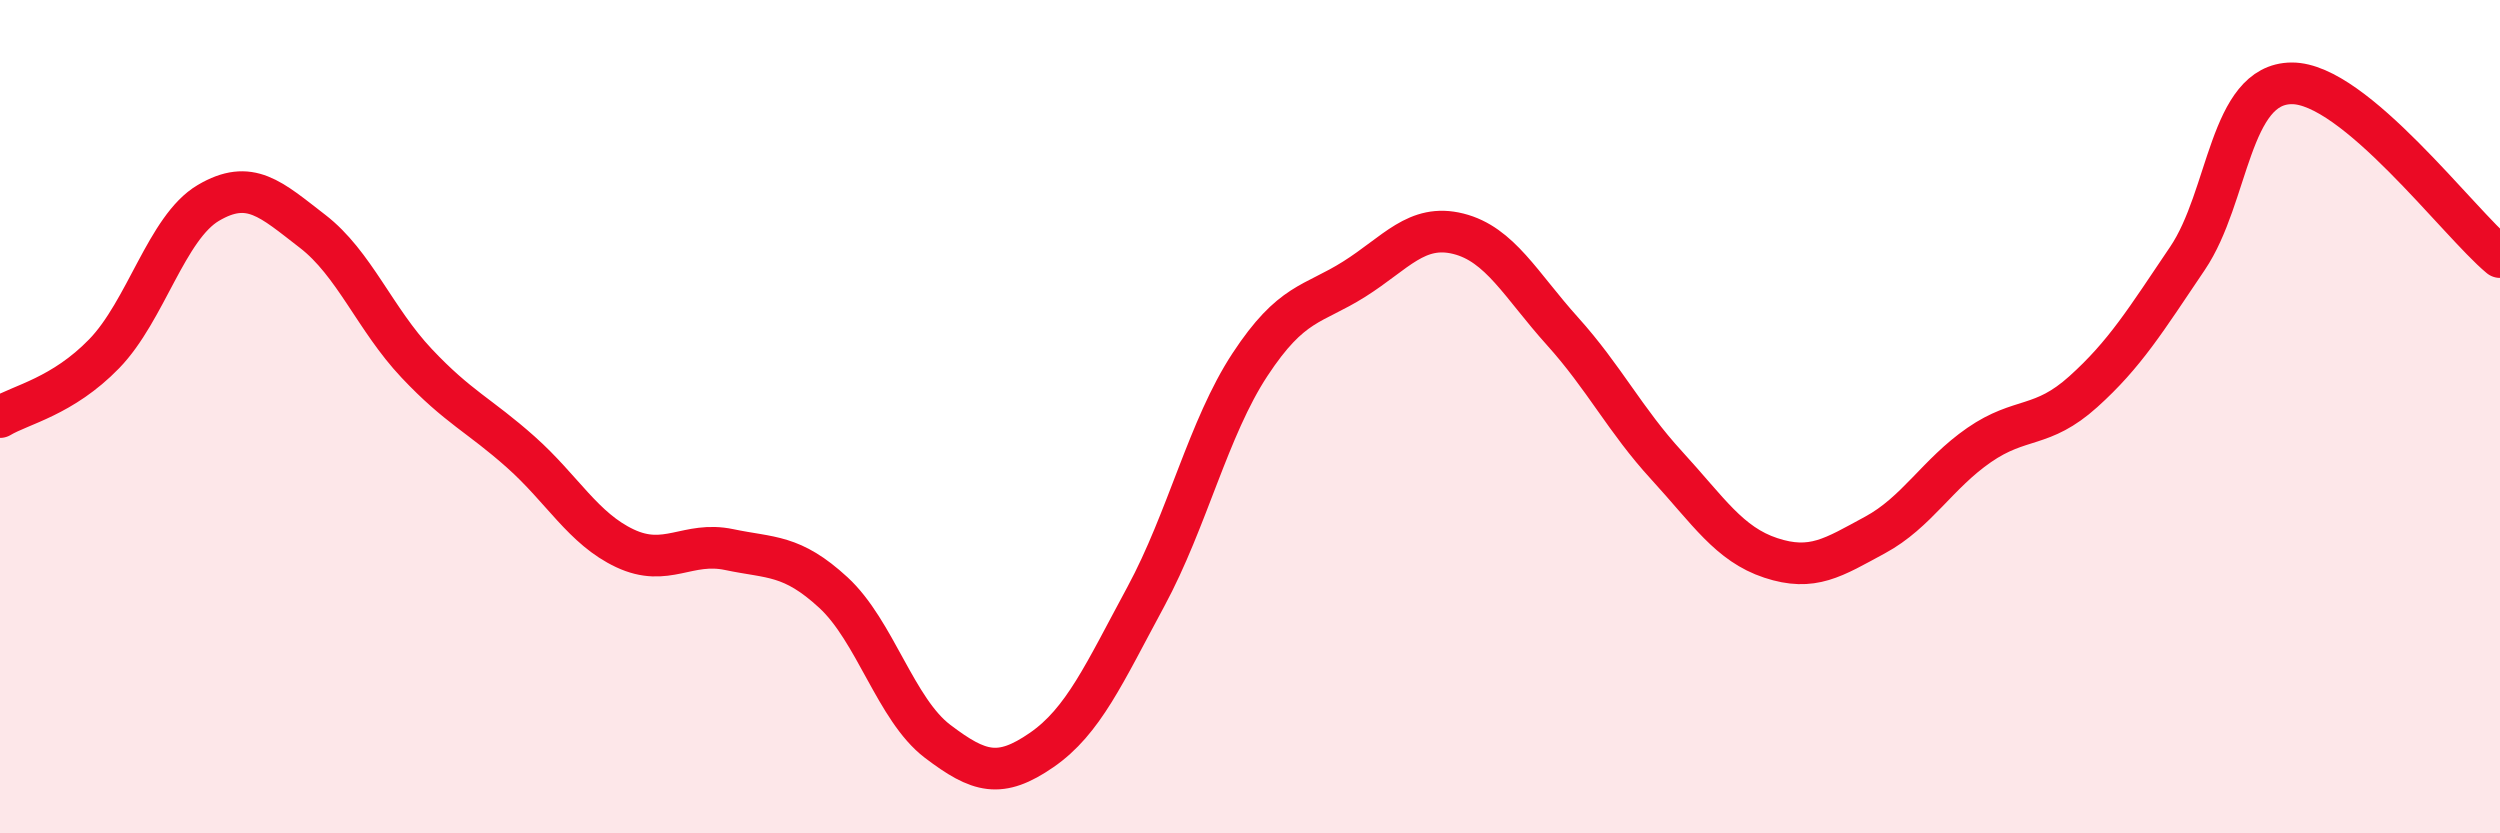
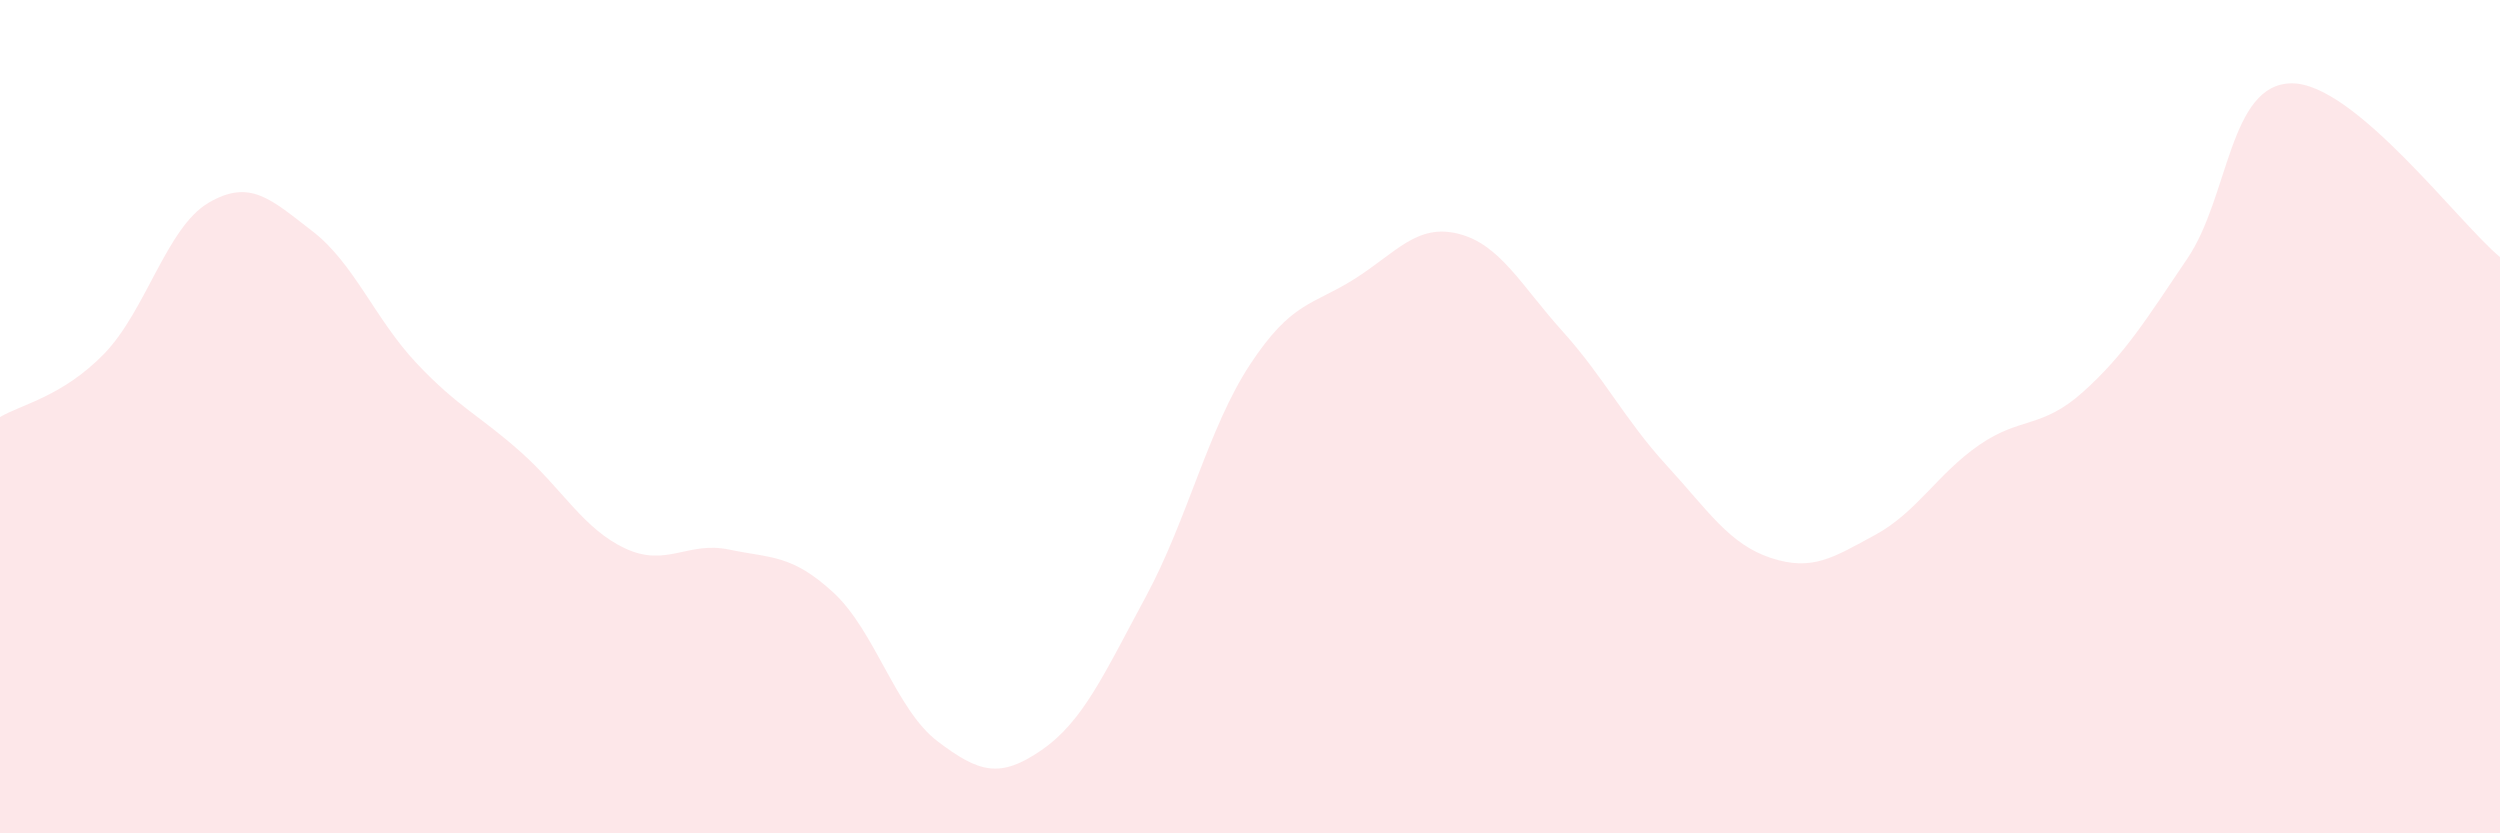
<svg xmlns="http://www.w3.org/2000/svg" width="60" height="20" viewBox="0 0 60 20">
  <path d="M 0,10.01 C 0.5,9.71 1.5,9.52 2.5,8.49 C 3.5,7.46 4,5.46 5,4.87 C 6,4.28 6.5,4.78 7.5,5.55 C 8.5,6.32 9,7.66 10,8.72 C 11,9.78 11.5,9.96 12.5,10.85 C 13.5,11.74 14,12.69 15,13.16 C 16,13.63 16.5,12.98 17.5,13.19 C 18.5,13.4 19,13.3 20,14.22 C 21,15.14 21.5,17.03 22.5,17.79 C 23.5,18.55 24,18.69 25,18 C 26,17.31 26.5,16.17 27.5,14.32 C 28.5,12.47 29,10.27 30,8.75 C 31,7.23 31.5,7.33 32.5,6.7 C 33.5,6.07 34,5.36 35,5.61 C 36,5.86 36.5,6.84 37.5,7.95 C 38.5,9.06 39,10.08 40,11.17 C 41,12.26 41.5,13.06 42.5,13.39 C 43.5,13.72 44,13.38 45,12.84 C 46,12.3 46.5,11.37 47.5,10.68 C 48.5,9.99 49,10.3 50,9.4 C 51,8.5 51.5,7.68 52.5,6.2 C 53.5,4.72 53.5,2.01 55,2 C 56.5,1.99 59,5.34 60,6.17L60 20L0 20Z" fill="#EB0A25" opacity="0.1" stroke-linecap="round" stroke-linejoin="round" />
-   <path d="M 0,10.01 C 0.5,9.71 1.5,9.52 2.5,8.49 C 3.5,7.46 4,5.46 5,4.87 C 6,4.28 6.5,4.78 7.5,5.55 C 8.5,6.32 9,7.66 10,8.72 C 11,9.78 11.5,9.96 12.5,10.85 C 13.5,11.74 14,12.69 15,13.16 C 16,13.63 16.5,12.98 17.5,13.19 C 18.5,13.4 19,13.3 20,14.22 C 21,15.14 21.5,17.03 22.5,17.79 C 23.5,18.55 24,18.69 25,18 C 26,17.31 26.5,16.17 27.5,14.32 C 28.5,12.47 29,10.27 30,8.75 C 31,7.23 31.5,7.33 32.5,6.7 C 33.5,6.07 34,5.36 35,5.61 C 36,5.86 36.5,6.84 37.5,7.95 C 38.5,9.06 39,10.08 40,11.17 C 41,12.26 41.5,13.06 42.5,13.39 C 43.5,13.72 44,13.38 45,12.84 C 46,12.3 46.5,11.37 47.5,10.68 C 48.5,9.99 49,10.3 50,9.4 C 51,8.5 51.5,7.68 52.5,6.2 C 53.5,4.72 53.5,2.01 55,2 C 56.5,1.99 59,5.34 60,6.17" stroke="#EB0A25" stroke-width="1" fill="none" stroke-linecap="round" stroke-linejoin="round" />
</svg>